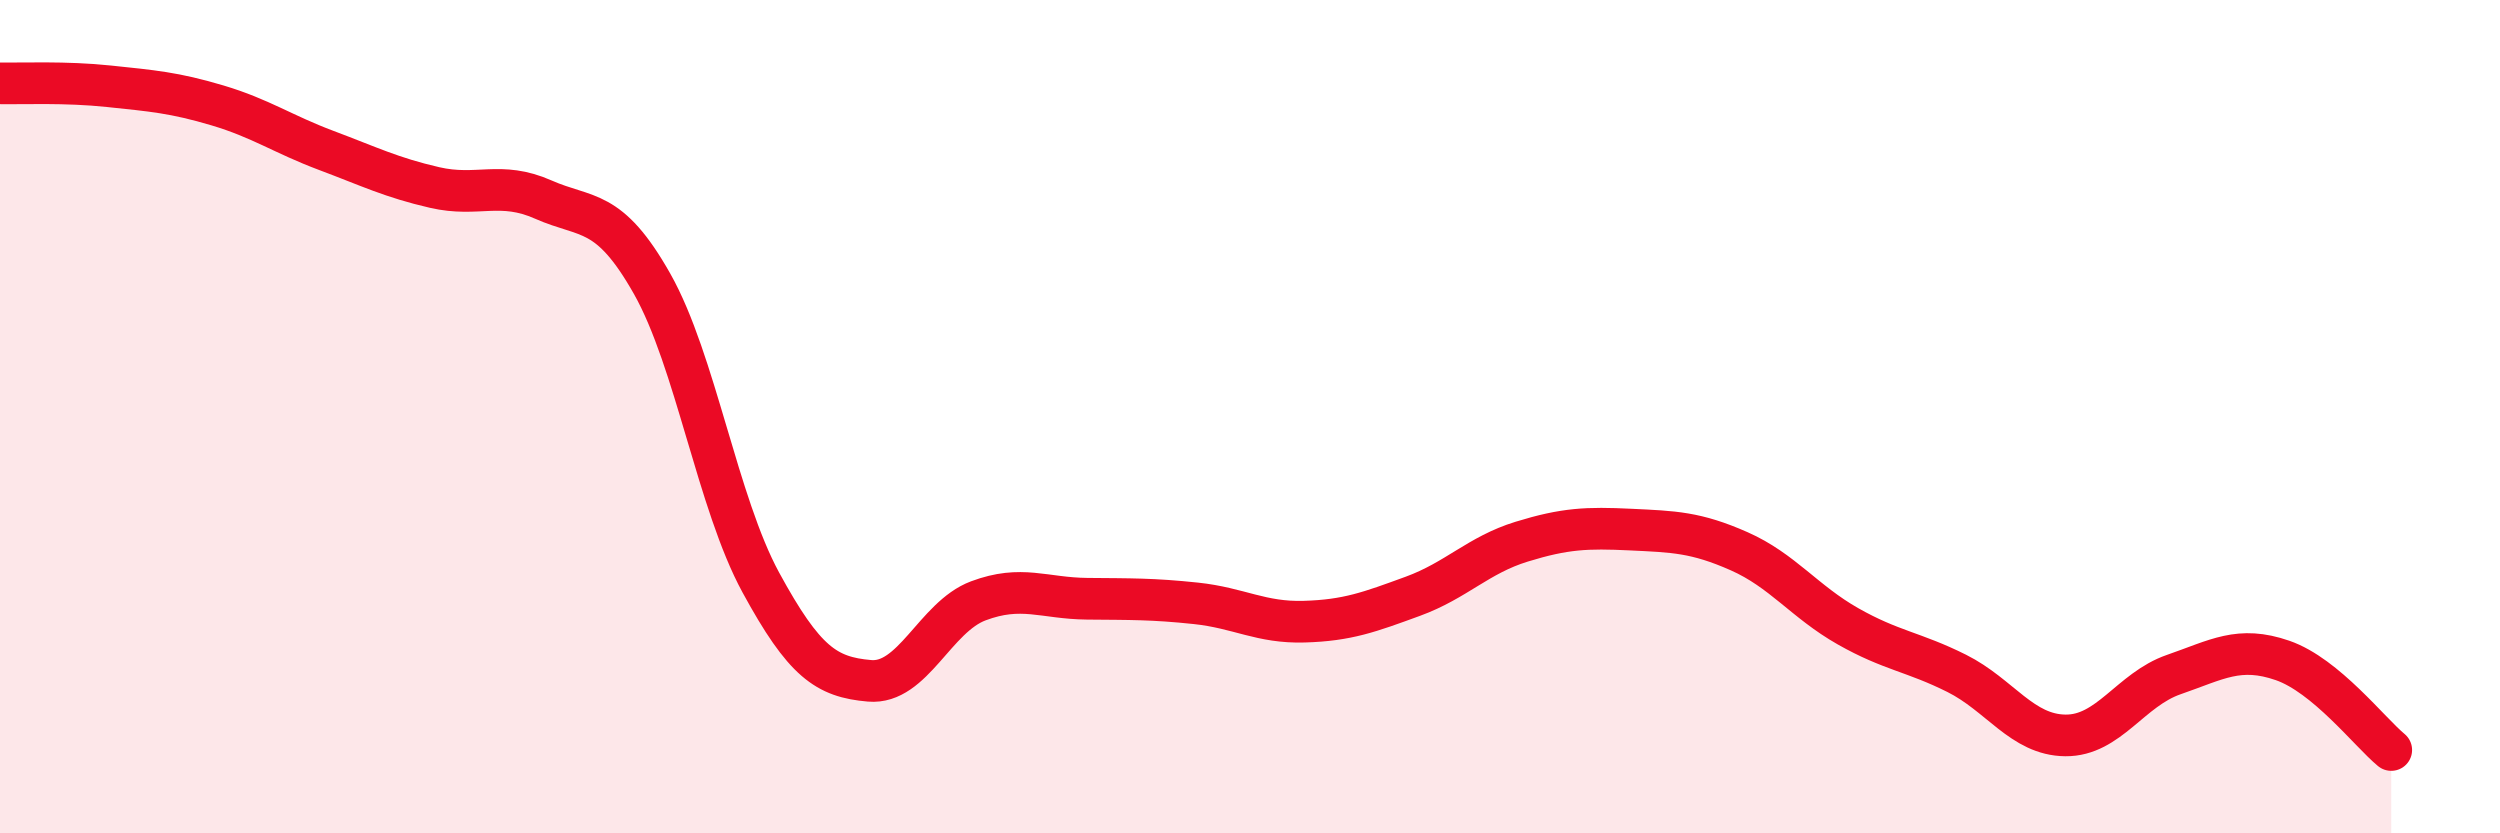
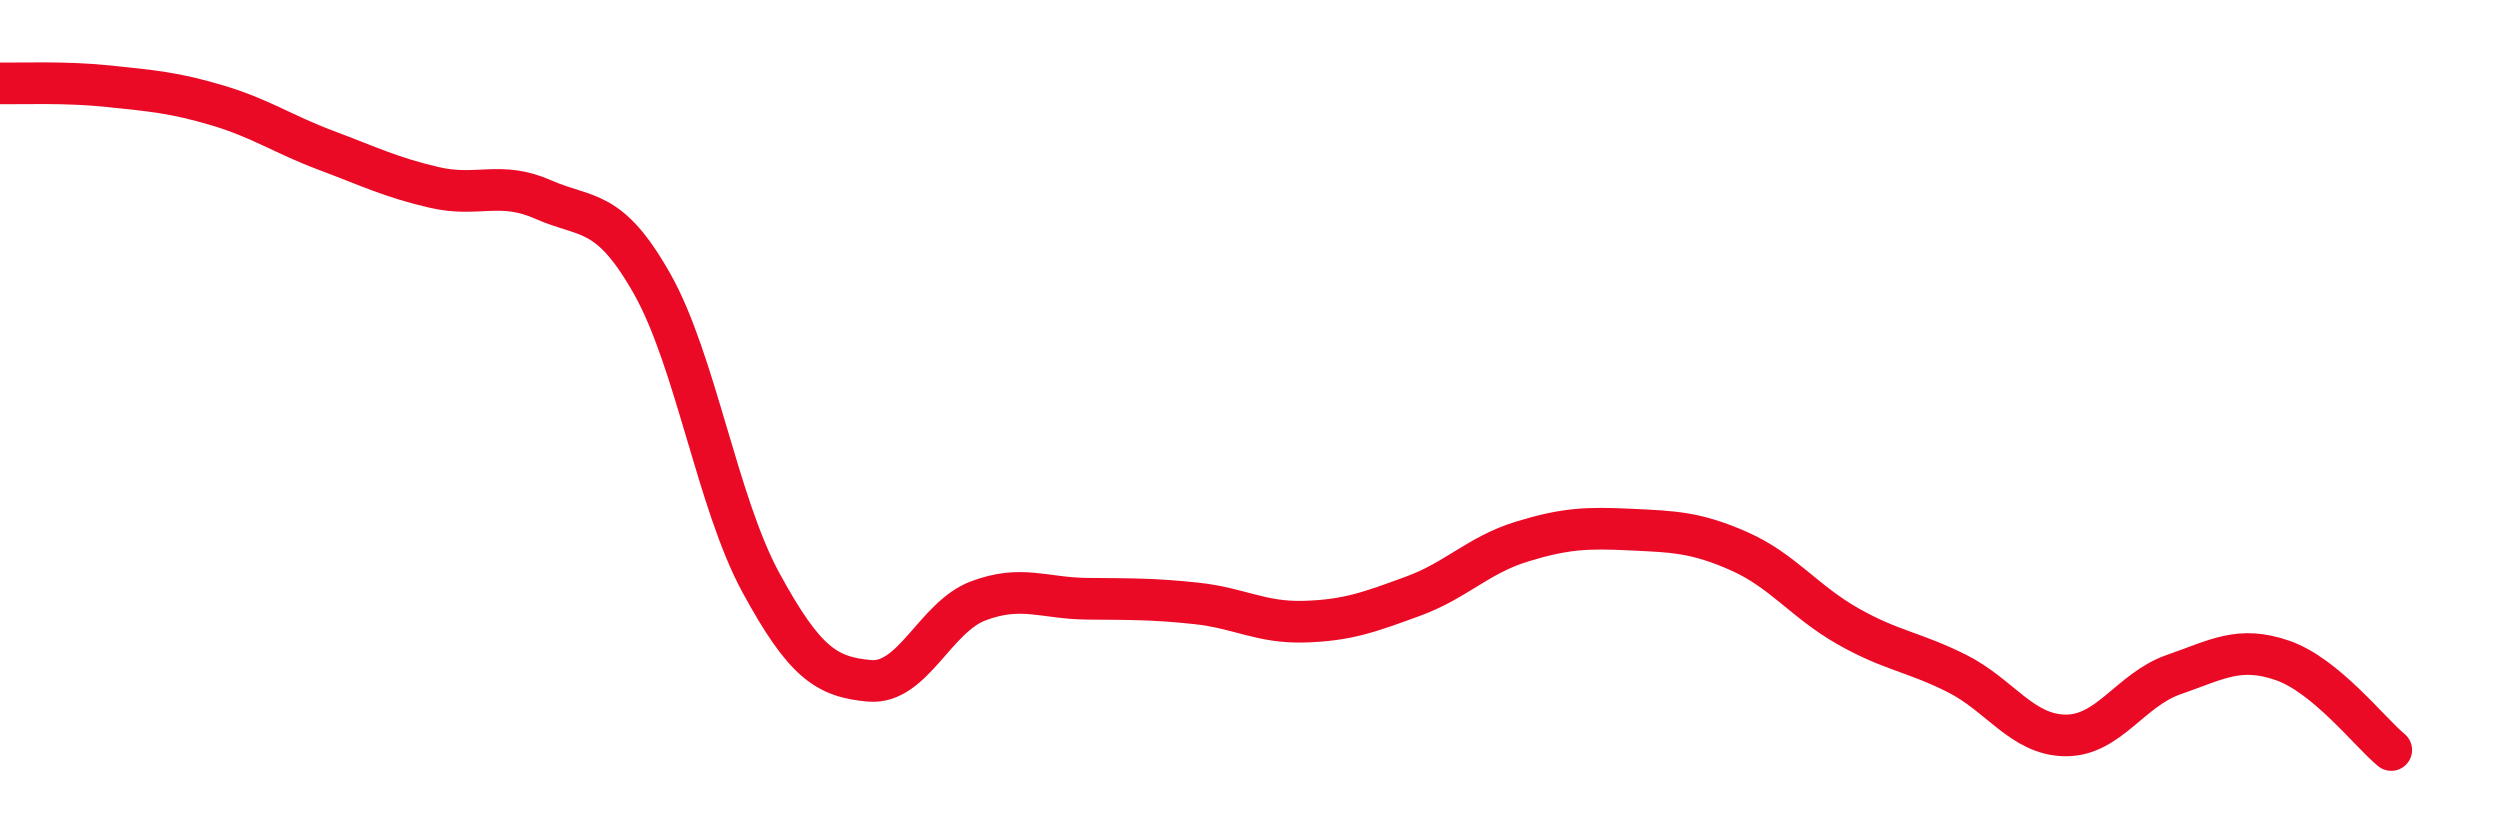
<svg xmlns="http://www.w3.org/2000/svg" width="60" height="20" viewBox="0 0 60 20">
-   <path d="M 0,2 C 0.52,2.01 1.57,1.96 2.61,2.07 C 3.65,2.18 4.18,2.22 5.22,2.53 C 6.26,2.84 6.79,3.22 7.83,3.61 C 8.87,4 9.39,4.26 10.43,4.5 C 11.47,4.74 12,4.33 13.04,4.79 C 14.08,5.25 14.61,4.97 15.65,6.81 C 16.69,8.65 17.22,12.07 18.26,13.98 C 19.3,15.89 19.83,16.25 20.87,16.34 C 21.91,16.43 22.44,14.81 23.48,14.42 C 24.52,14.03 25.05,14.36 26.09,14.37 C 27.13,14.38 27.66,14.37 28.7,14.48 C 29.74,14.59 30.26,14.95 31.3,14.92 C 32.34,14.89 32.87,14.69 33.91,14.31 C 34.95,13.93 35.48,13.32 36.52,13 C 37.56,12.68 38.09,12.66 39.13,12.71 C 40.17,12.76 40.7,12.77 41.74,13.23 C 42.78,13.69 43.31,14.44 44.35,15.03 C 45.39,15.62 45.92,15.64 46.96,16.16 C 48,16.68 48.53,17.64 49.57,17.65 C 50.61,17.66 51.13,16.55 52.17,16.19 C 53.21,15.83 53.74,15.49 54.78,15.85 C 55.82,16.21 56.87,17.57 57.39,18L57.39 20L0 20Z" fill="#EB0A25" opacity="0.1" stroke-linecap="round" stroke-linejoin="round" />
  <path d="M 0,2 C 0.52,2.01 1.57,1.96 2.61,2.07 C 3.65,2.18 4.18,2.22 5.22,2.53 C 6.26,2.84 6.79,3.22 7.83,3.61 C 8.87,4 9.39,4.26 10.43,4.5 C 11.47,4.74 12,4.33 13.04,4.79 C 14.08,5.25 14.61,4.97 15.65,6.81 C 16.69,8.65 17.22,12.07 18.26,13.98 C 19.3,15.89 19.83,16.25 20.87,16.34 C 21.91,16.43 22.44,14.81 23.48,14.42 C 24.52,14.03 25.05,14.36 26.09,14.37 C 27.13,14.38 27.66,14.37 28.7,14.48 C 29.74,14.59 30.26,14.95 31.3,14.92 C 32.34,14.89 32.87,14.69 33.91,14.31 C 34.95,13.93 35.48,13.32 36.52,13 C 37.56,12.68 38.09,12.66 39.13,12.71 C 40.17,12.76 40.7,12.77 41.74,13.23 C 42.78,13.69 43.31,14.44 44.35,15.03 C 45.39,15.62 45.92,15.64 46.96,16.16 C 48,16.68 48.53,17.64 49.57,17.65 C 50.61,17.66 51.13,16.55 52.17,16.19 C 53.21,15.83 53.74,15.49 54.78,15.85 C 55.82,16.21 56.87,17.57 57.39,18" stroke="#EB0A25" stroke-width="1" fill="none" stroke-linecap="round" stroke-linejoin="round" />
</svg>